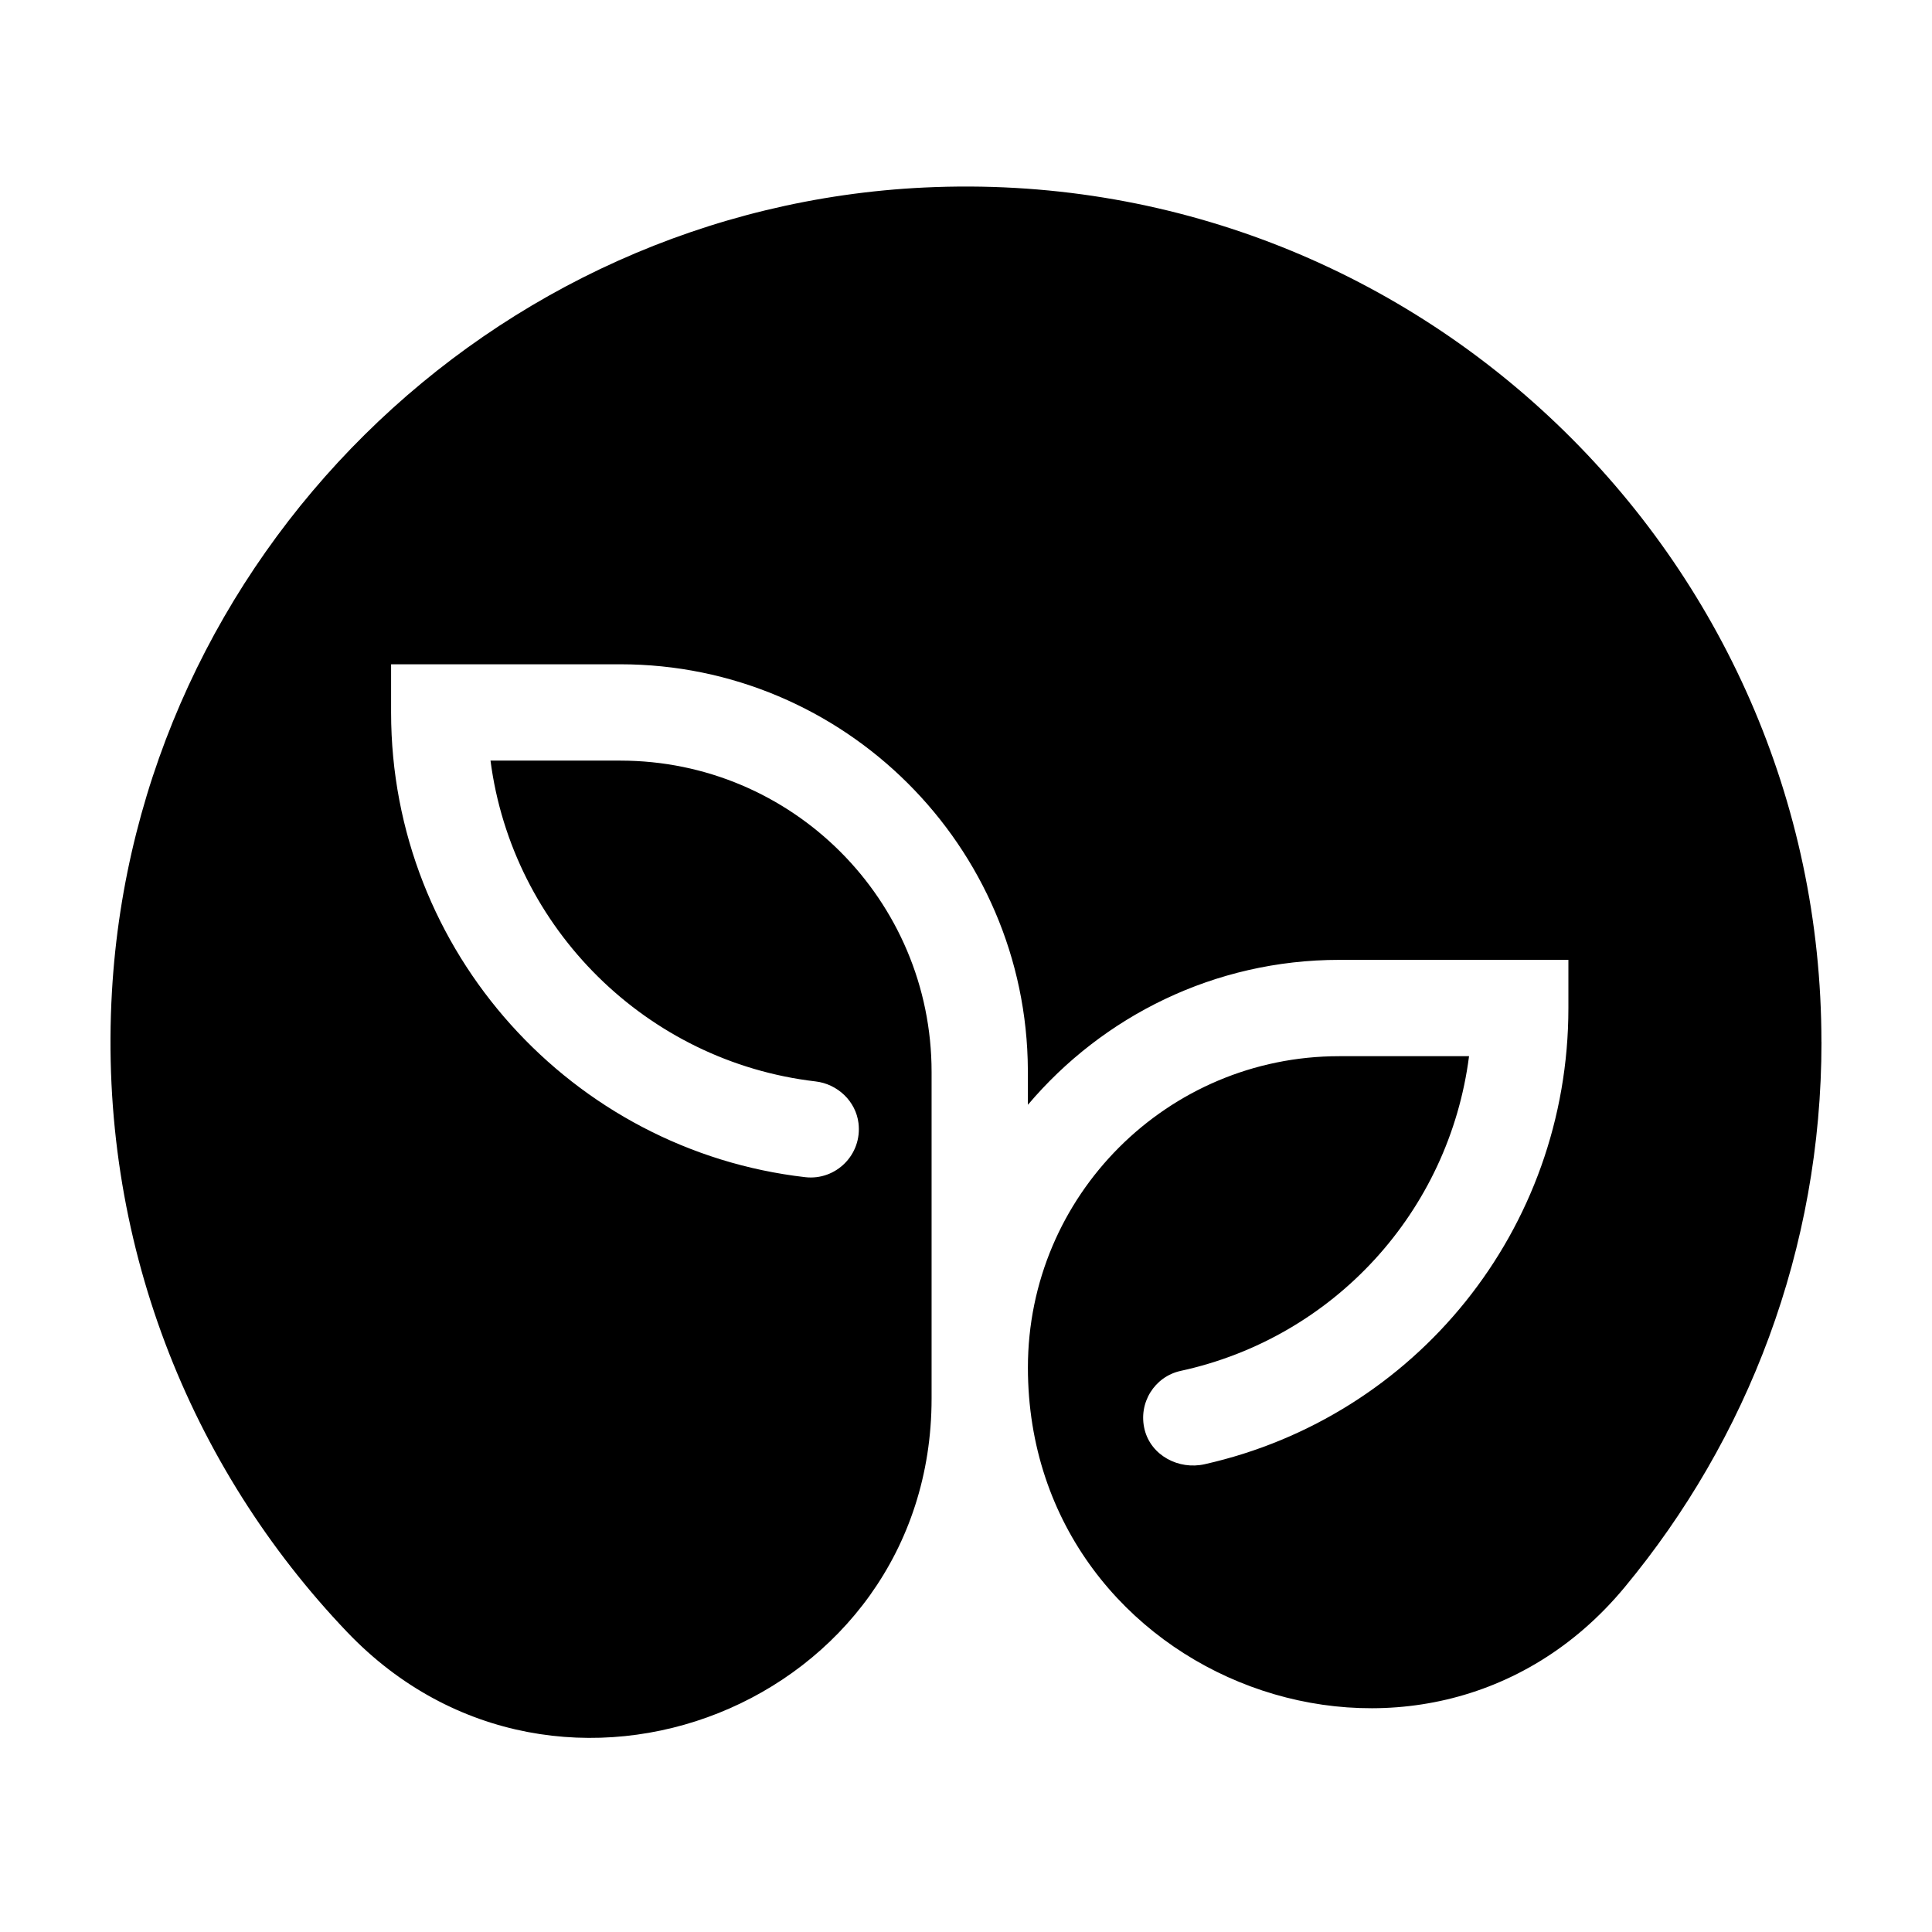
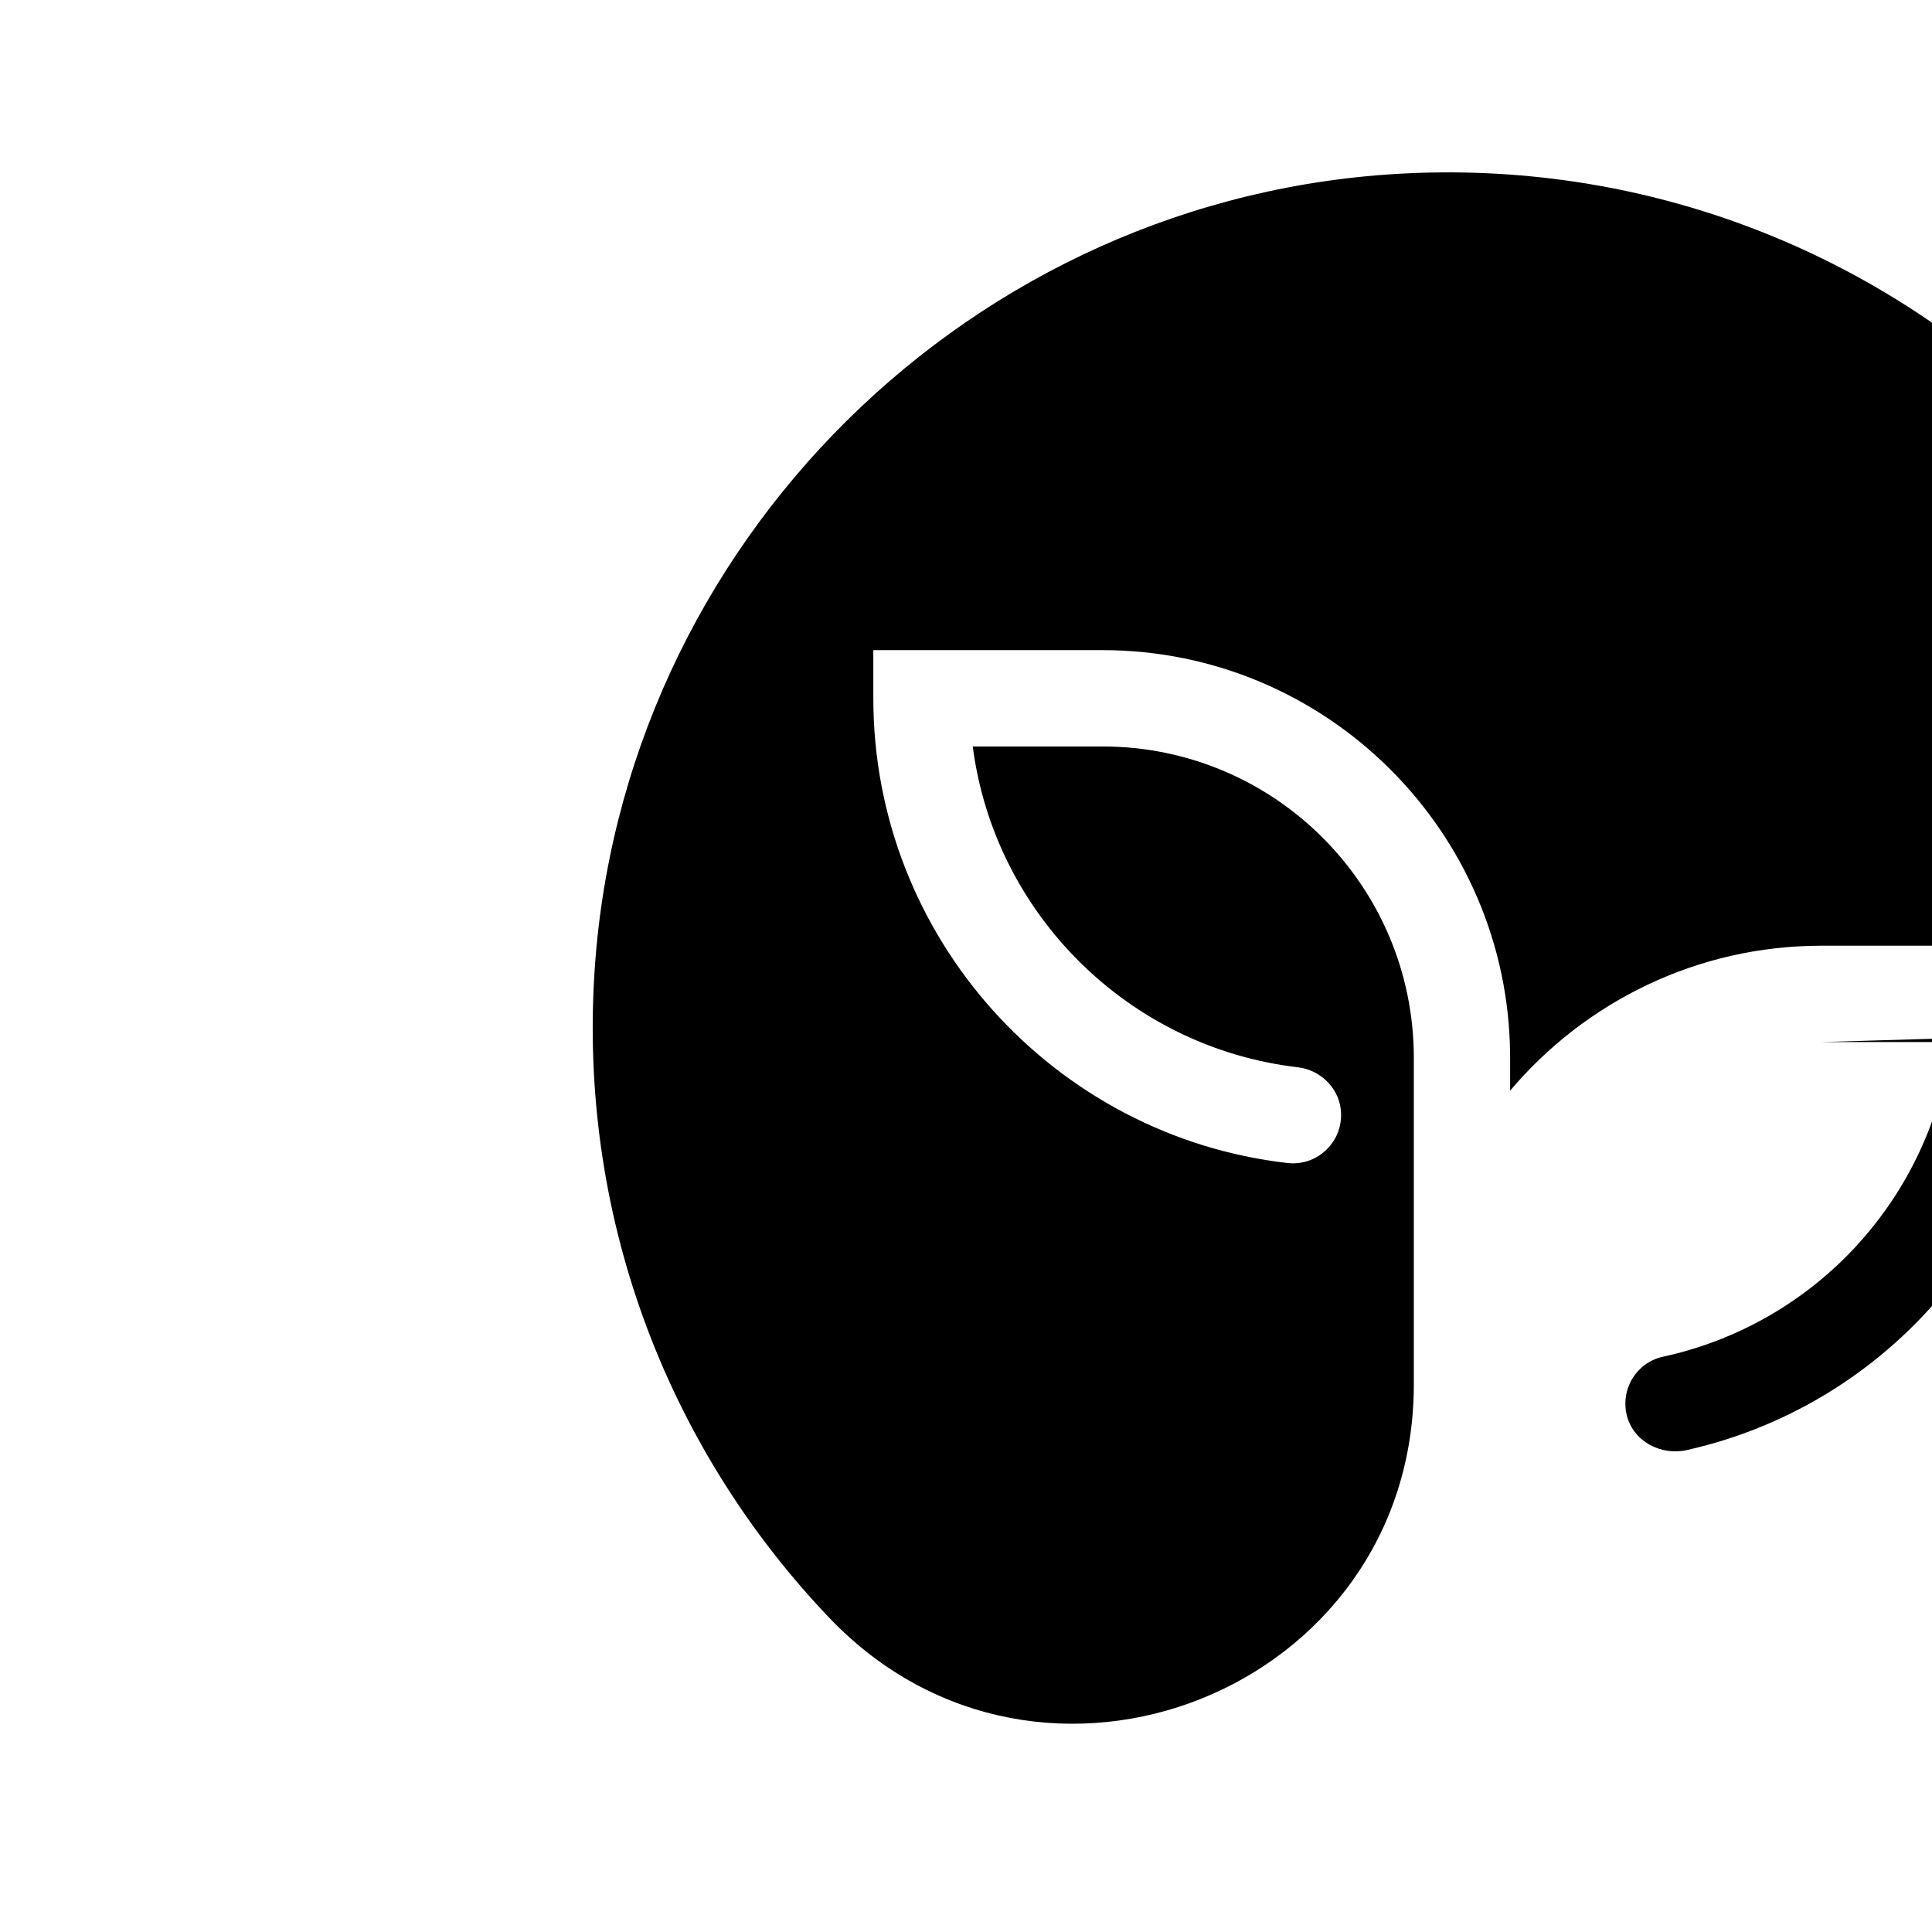
<svg xmlns="http://www.w3.org/2000/svg" fill="#000000" width="800px" height="800px" version="1.1" viewBox="144 144 512 512">
-   <path d="m626.71 420.15c0 54.906-19.621 105.3-52.215 144.55-53.316 64.207-158.09 25.16-158.09-58.289 0-45.57 36.941-82.512 82.508-82.512h34.398c-5.285 41.172-35.816 74.582-76.426 83.402-6.918 1.504-11.332 8.508-9.539 15.609 1.727 6.828 9.023 10.672 15.895 9.125 55.895-12.57 96.398-62.152 96.398-120.9v-12.762h-60.727c-33.055 0-62.676 14.941-82.508 38.406v-9.238h-0.012c-0.293-59.32-48.629-107.5-108.02-107.5h-60.73v12.762c0 63.551 48.07 116.09 109.76 123.16 8.086 0.926 15.117-5.949 14.105-14.312-0.703-5.82-5.559-10.391-11.387-11.066-44.699-5.219-80.344-40.492-86.133-85.016h34.383c45.566 0 82.508 36.941 82.508 82.508v86.543c0 81.082-98.883 120.55-154.87 61.902-41.684-43.672-66.141-103.91-62.344-169.73 6.625-114.98 100.29-207.63 215.32-213.1 129.99-6.176 237.71 97.793 237.71 226.45" fill-rule="evenodd" />
+   <path d="m626.71 420.15h34.398c-5.285 41.172-35.816 74.582-76.426 83.402-6.918 1.504-11.332 8.508-9.539 15.609 1.727 6.828 9.023 10.672 15.895 9.125 55.895-12.57 96.398-62.152 96.398-120.9v-12.762h-60.727c-33.055 0-62.676 14.941-82.508 38.406v-9.238h-0.012c-0.293-59.32-48.629-107.5-108.02-107.5h-60.73v12.762c0 63.551 48.07 116.09 109.76 123.16 8.086 0.926 15.117-5.949 14.105-14.312-0.703-5.82-5.559-10.391-11.387-11.066-44.699-5.219-80.344-40.492-86.133-85.016h34.383c45.566 0 82.508 36.941 82.508 82.508v86.543c0 81.082-98.883 120.55-154.87 61.902-41.684-43.672-66.141-103.91-62.344-169.73 6.625-114.98 100.29-207.63 215.32-213.1 129.99-6.176 237.71 97.793 237.71 226.45" fill-rule="evenodd" />
</svg>